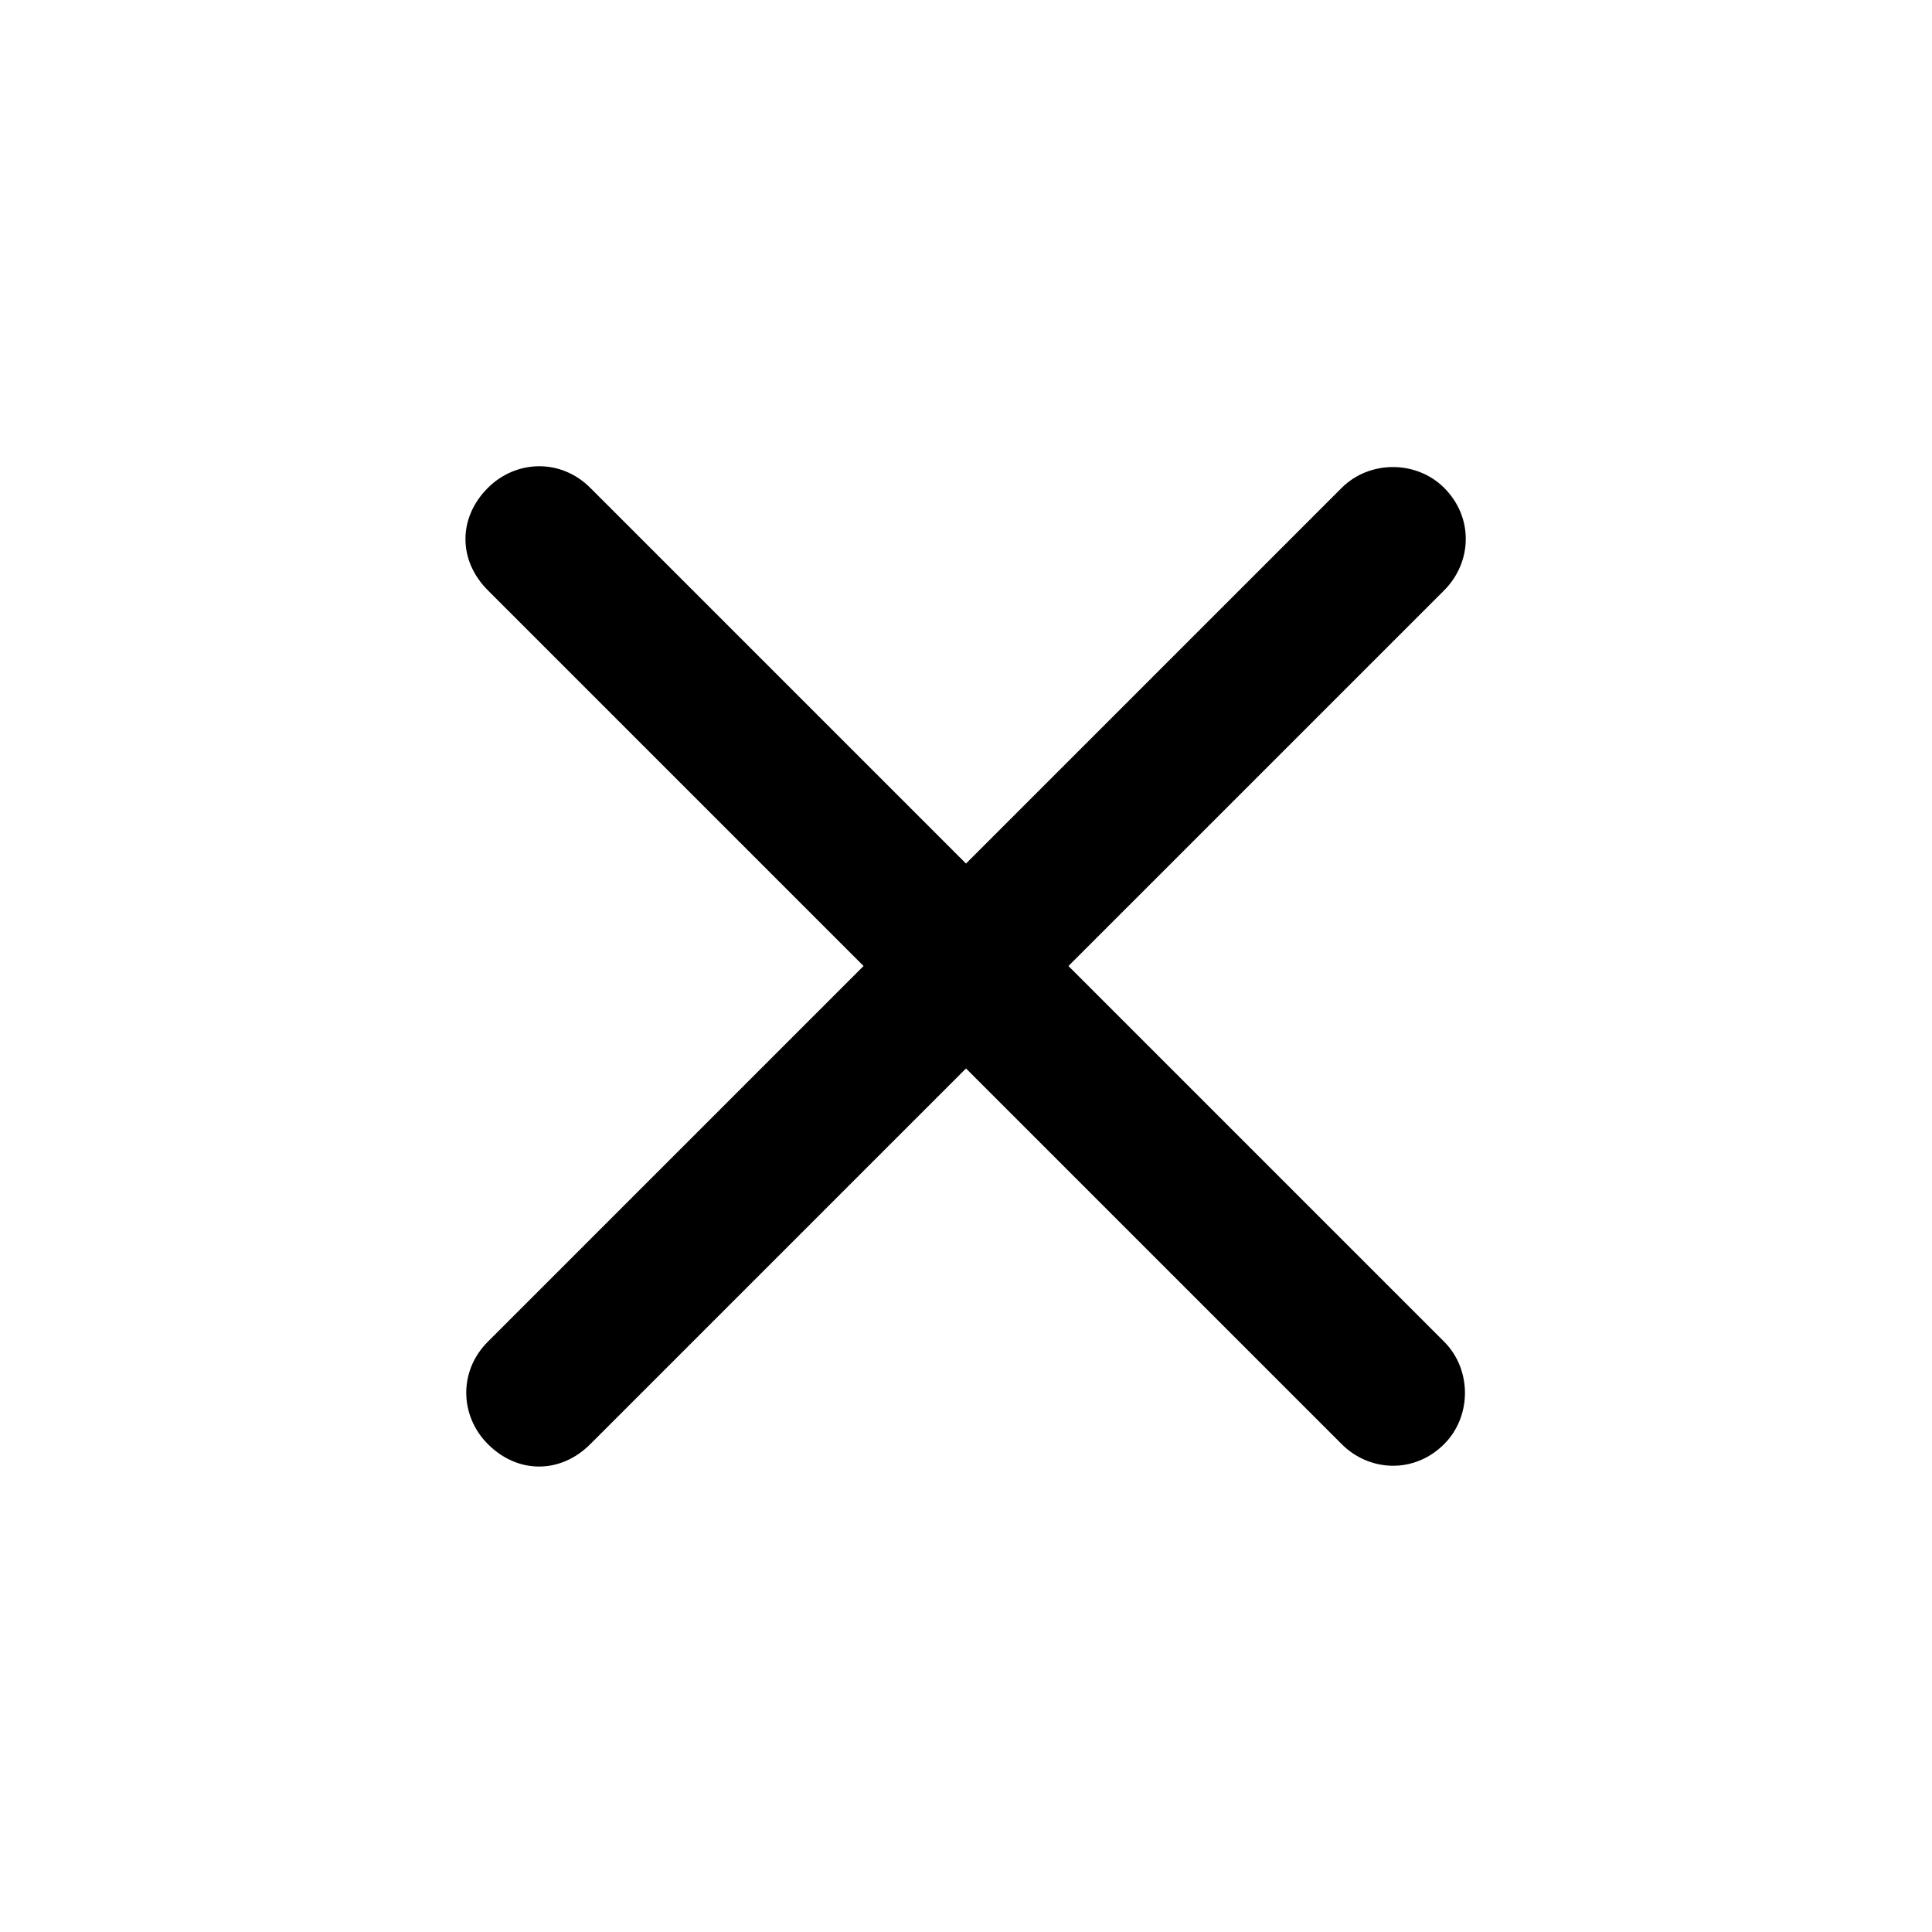
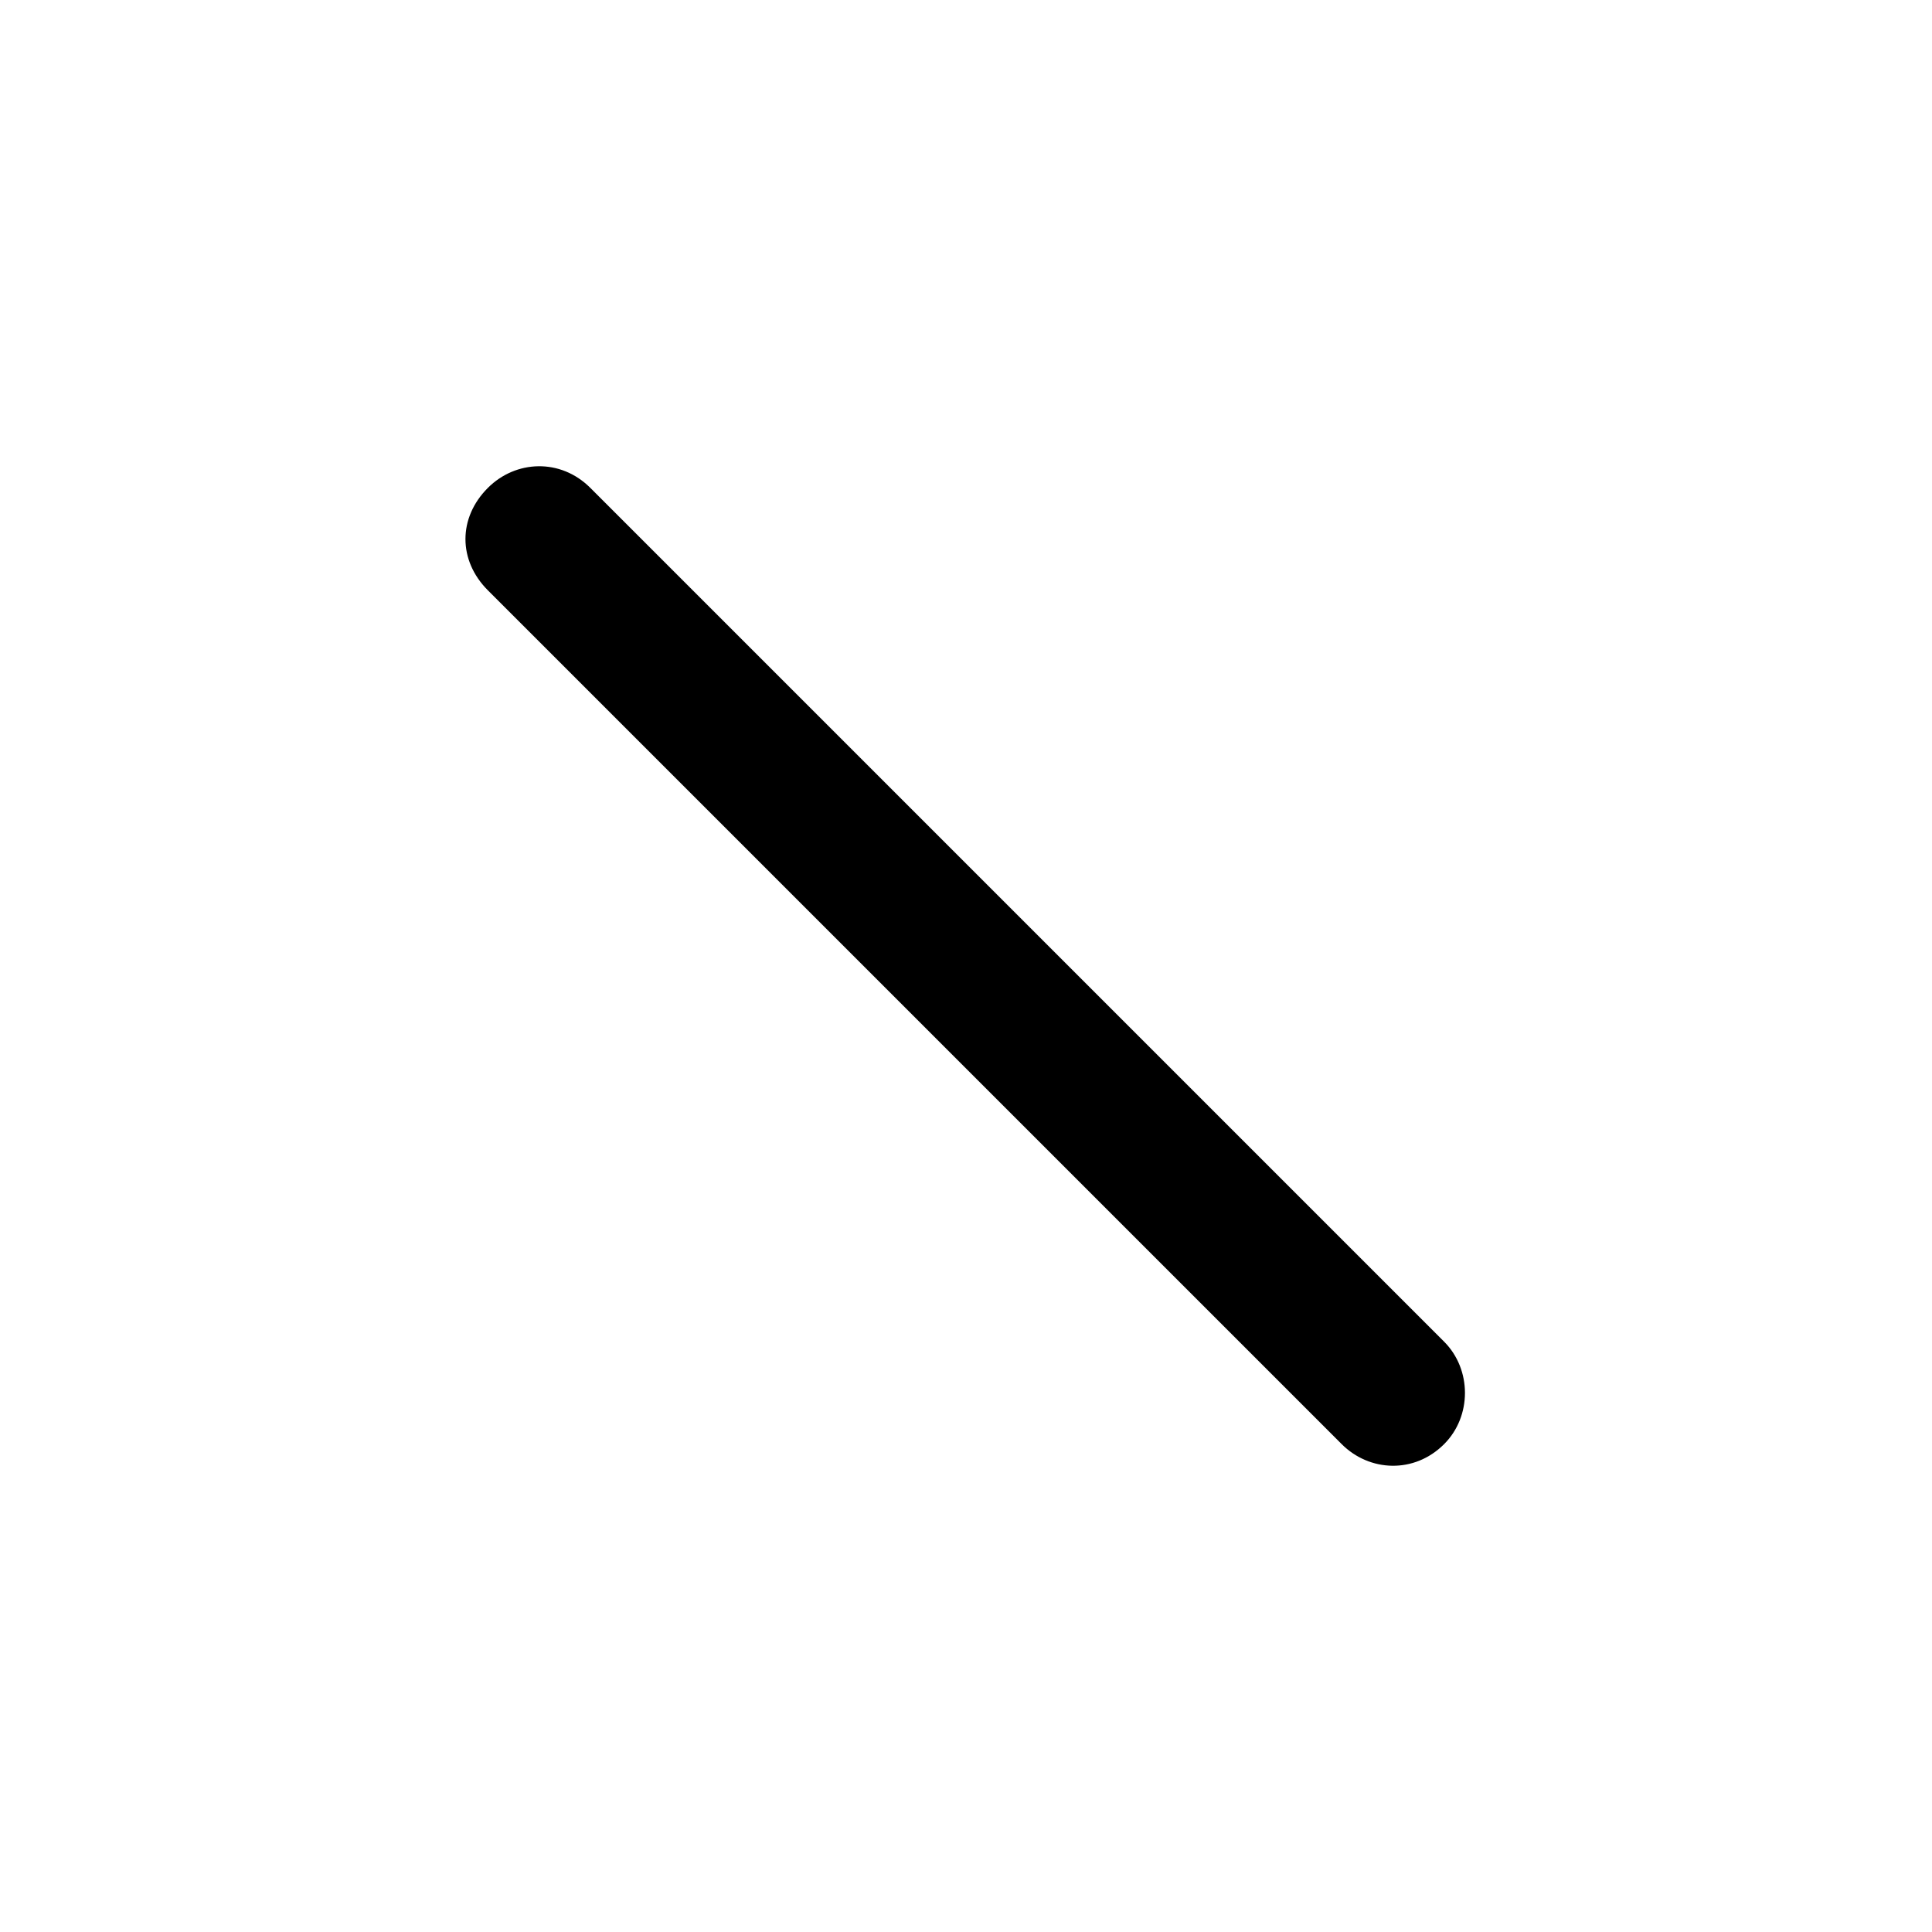
<svg xmlns="http://www.w3.org/2000/svg" width="40" height="40" viewBox="0 0 40 40" fill="none">
-   <path d="M10.101 29.899C9.526 29.325 9.482 28.397 10.101 27.778L27.778 10.101C28.353 9.526 29.325 9.526 29.9 10.101C30.518 10.719 30.474 11.647 29.9 12.222L12.222 29.899C11.603 30.518 10.719 30.518 10.101 29.899Z" fill="black" />
-   <path d="M10.101 10.101C10.675 9.526 11.603 9.482 12.222 10.101L29.899 27.778C30.474 28.353 30.474 29.325 29.899 29.899C29.281 30.518 28.353 30.474 27.778 29.899L10.101 12.222C9.482 11.603 9.482 10.719 10.101 10.101Z" fill="black" />
+   <path d="M10.101 10.101C10.675 9.526 11.603 9.482 12.222 10.101L29.899 27.778C30.474 28.353 30.474 29.325 29.899 29.899C29.281 30.518 28.353 30.474 27.778 29.899L10.101 12.222C9.482 11.603 9.482 10.719 10.101 10.101" fill="black" />
</svg>